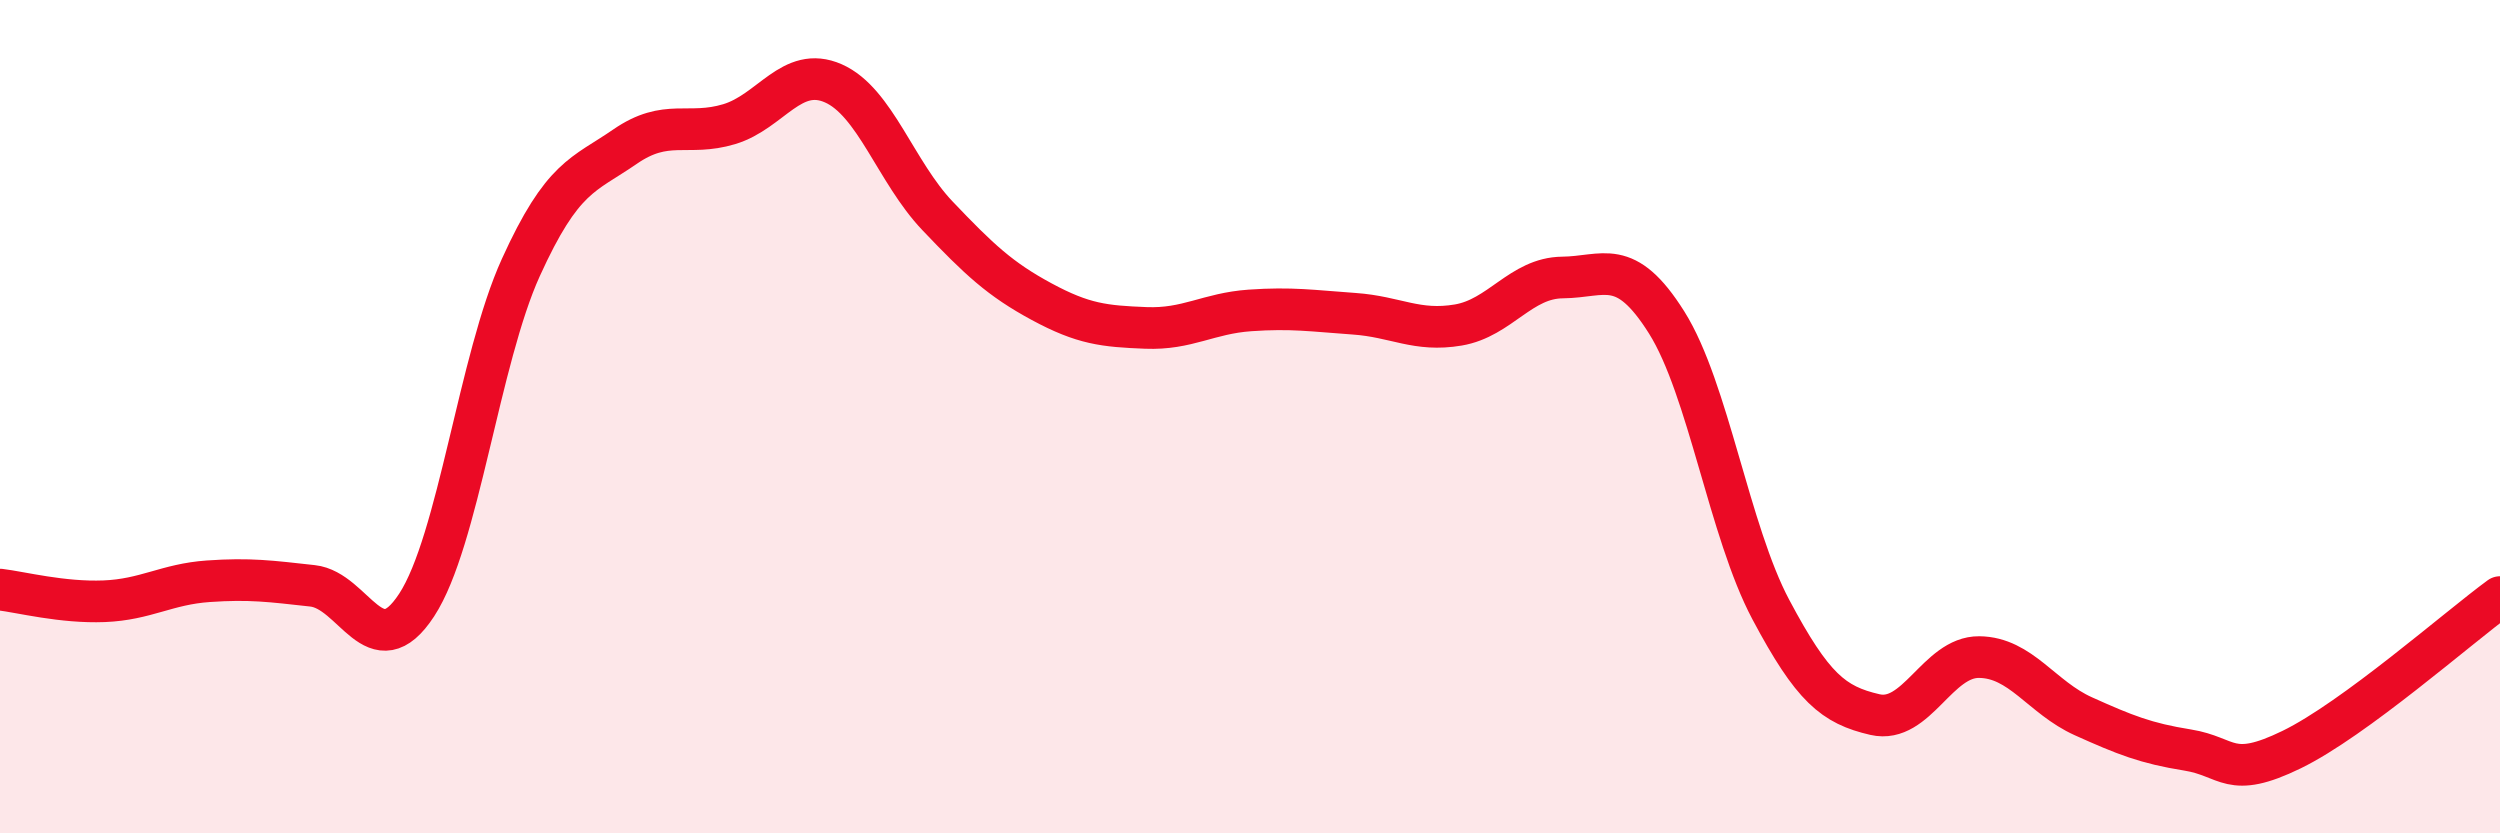
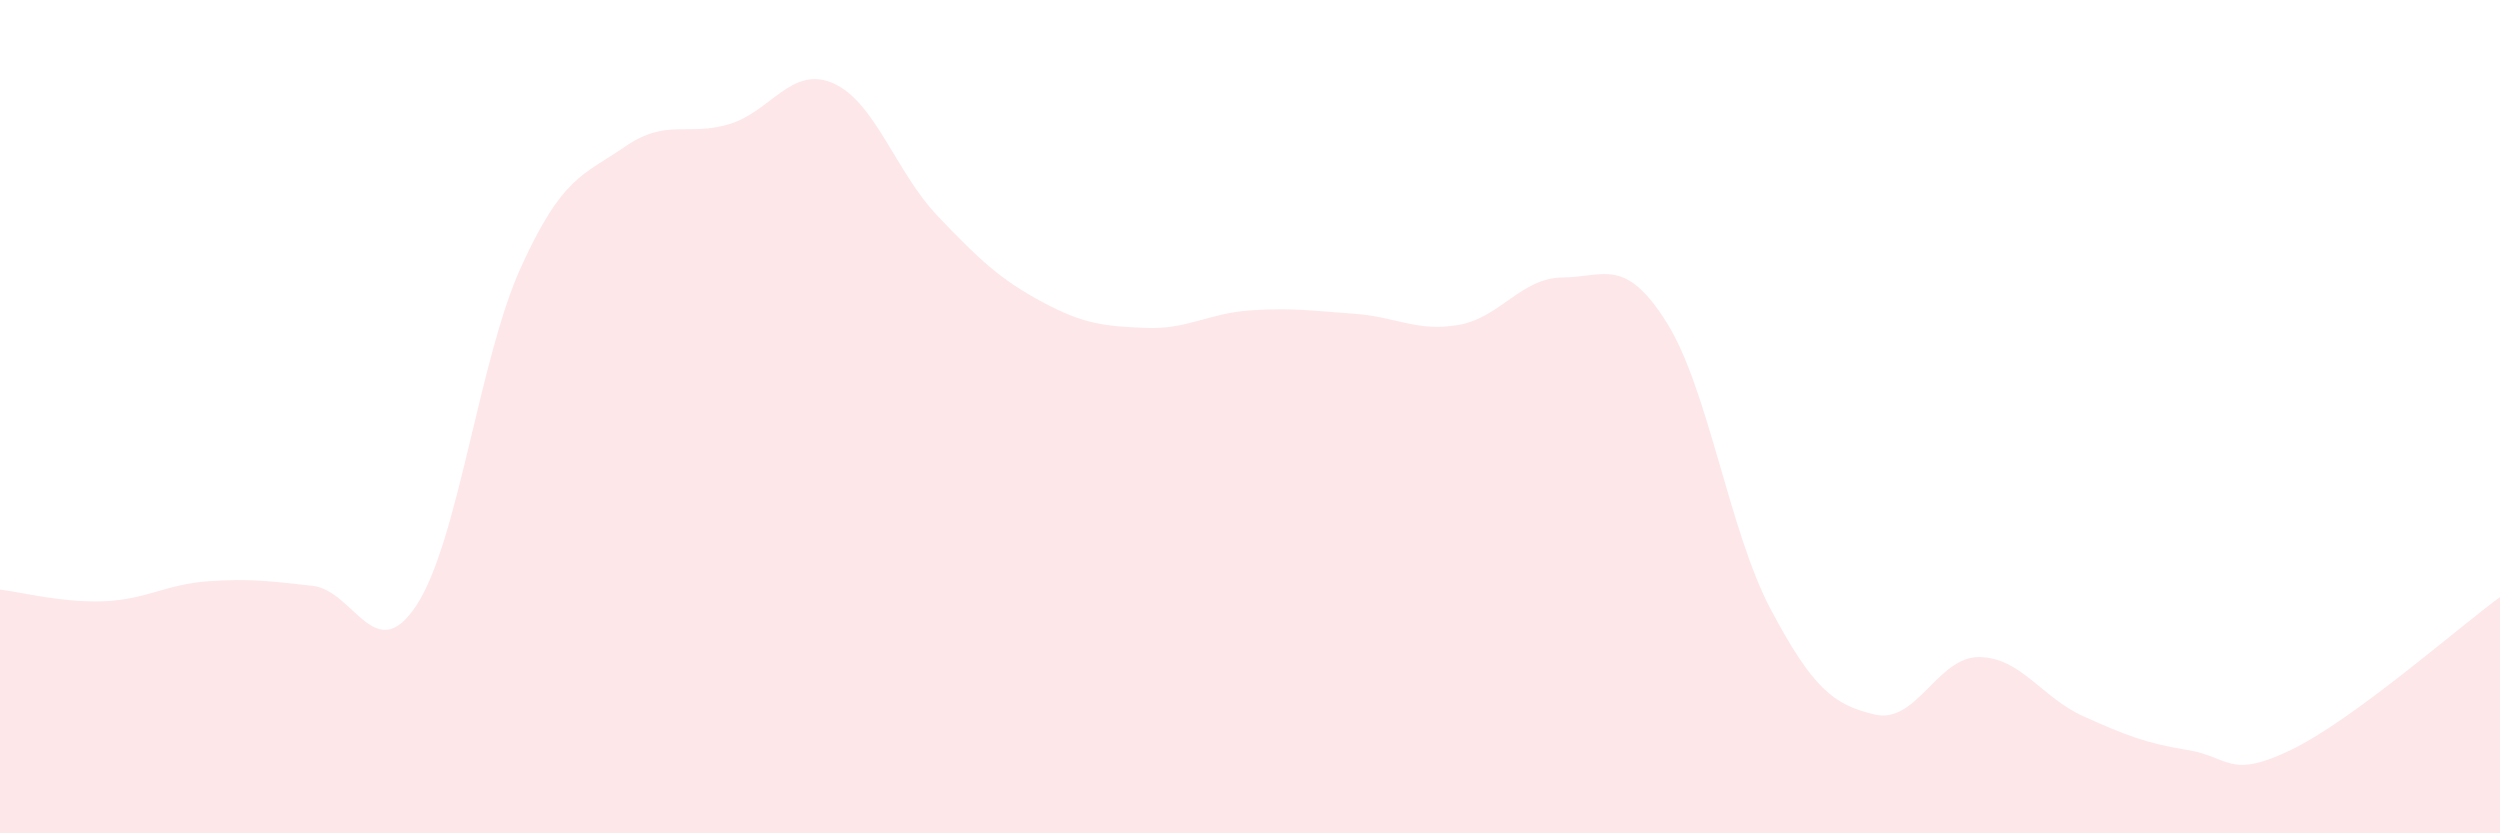
<svg xmlns="http://www.w3.org/2000/svg" width="60" height="20" viewBox="0 0 60 20">
  <path d="M 0,14.15 C 0.5,14.21 1.5,14.47 2.5,14.43 C 3.5,14.39 4,14.02 5,13.95 C 6,13.88 6.5,13.95 7.5,14.06 C 8.5,14.17 9,16.05 10,14.52 C 11,12.99 11.5,8.62 12.5,6.42 C 13.5,4.22 14,4.21 15,3.52 C 16,2.83 16.5,3.28 17.5,2.98 C 18.5,2.68 19,1.56 20,2 C 21,2.44 21.5,4.13 22.5,5.18 C 23.5,6.23 24,6.7 25,7.24 C 26,7.78 26.5,7.83 27.5,7.87 C 28.5,7.91 29,7.52 30,7.45 C 31,7.38 31.5,7.46 32.5,7.53 C 33.5,7.6 34,7.97 35,7.8 C 36,7.63 36.5,6.67 37.5,6.66 C 38.5,6.65 39,6.15 40,7.74 C 41,9.33 41.5,12.75 42.5,14.63 C 43.5,16.51 44,16.92 45,17.15 C 46,17.38 46.5,15.76 47.5,15.77 C 48.5,15.78 49,16.74 50,17.19 C 51,17.64 51.5,17.84 52.5,18 C 53.5,18.16 53.5,18.72 55,17.99 C 56.5,17.26 59,15.06 60,14.33L60 20L0 20Z" fill="#EB0A25" opacity="0.1" stroke-linecap="round" stroke-linejoin="round" />
-   <path d="M 0,14.15 C 0.5,14.21 1.5,14.47 2.5,14.43 C 3.5,14.39 4,14.02 5,13.95 C 6,13.88 6.5,13.95 7.5,14.06 C 8.5,14.17 9,16.05 10,14.52 C 11,12.99 11.5,8.62 12.5,6.42 C 13.5,4.22 14,4.21 15,3.52 C 16,2.83 16.5,3.28 17.5,2.98 C 18.5,2.68 19,1.56 20,2 C 21,2.44 21.5,4.13 22.5,5.18 C 23.5,6.23 24,6.7 25,7.24 C 26,7.78 26.5,7.83 27.5,7.87 C 28.5,7.91 29,7.52 30,7.45 C 31,7.38 31.5,7.46 32.5,7.53 C 33.5,7.6 34,7.97 35,7.8 C 36,7.63 36.5,6.67 37.5,6.66 C 38.5,6.65 39,6.15 40,7.74 C 41,9.33 41.5,12.75 42.5,14.63 C 43.5,16.51 44,16.92 45,17.15 C 46,17.38 46.5,15.76 47.5,15.77 C 48.5,15.78 49,16.74 50,17.19 C 51,17.64 51.5,17.84 52.5,18 C 53.5,18.16 53.5,18.72 55,17.99 C 56.5,17.26 59,15.06 60,14.33" stroke="#EB0A25" stroke-width="1" fill="none" stroke-linecap="round" stroke-linejoin="round" />
</svg>